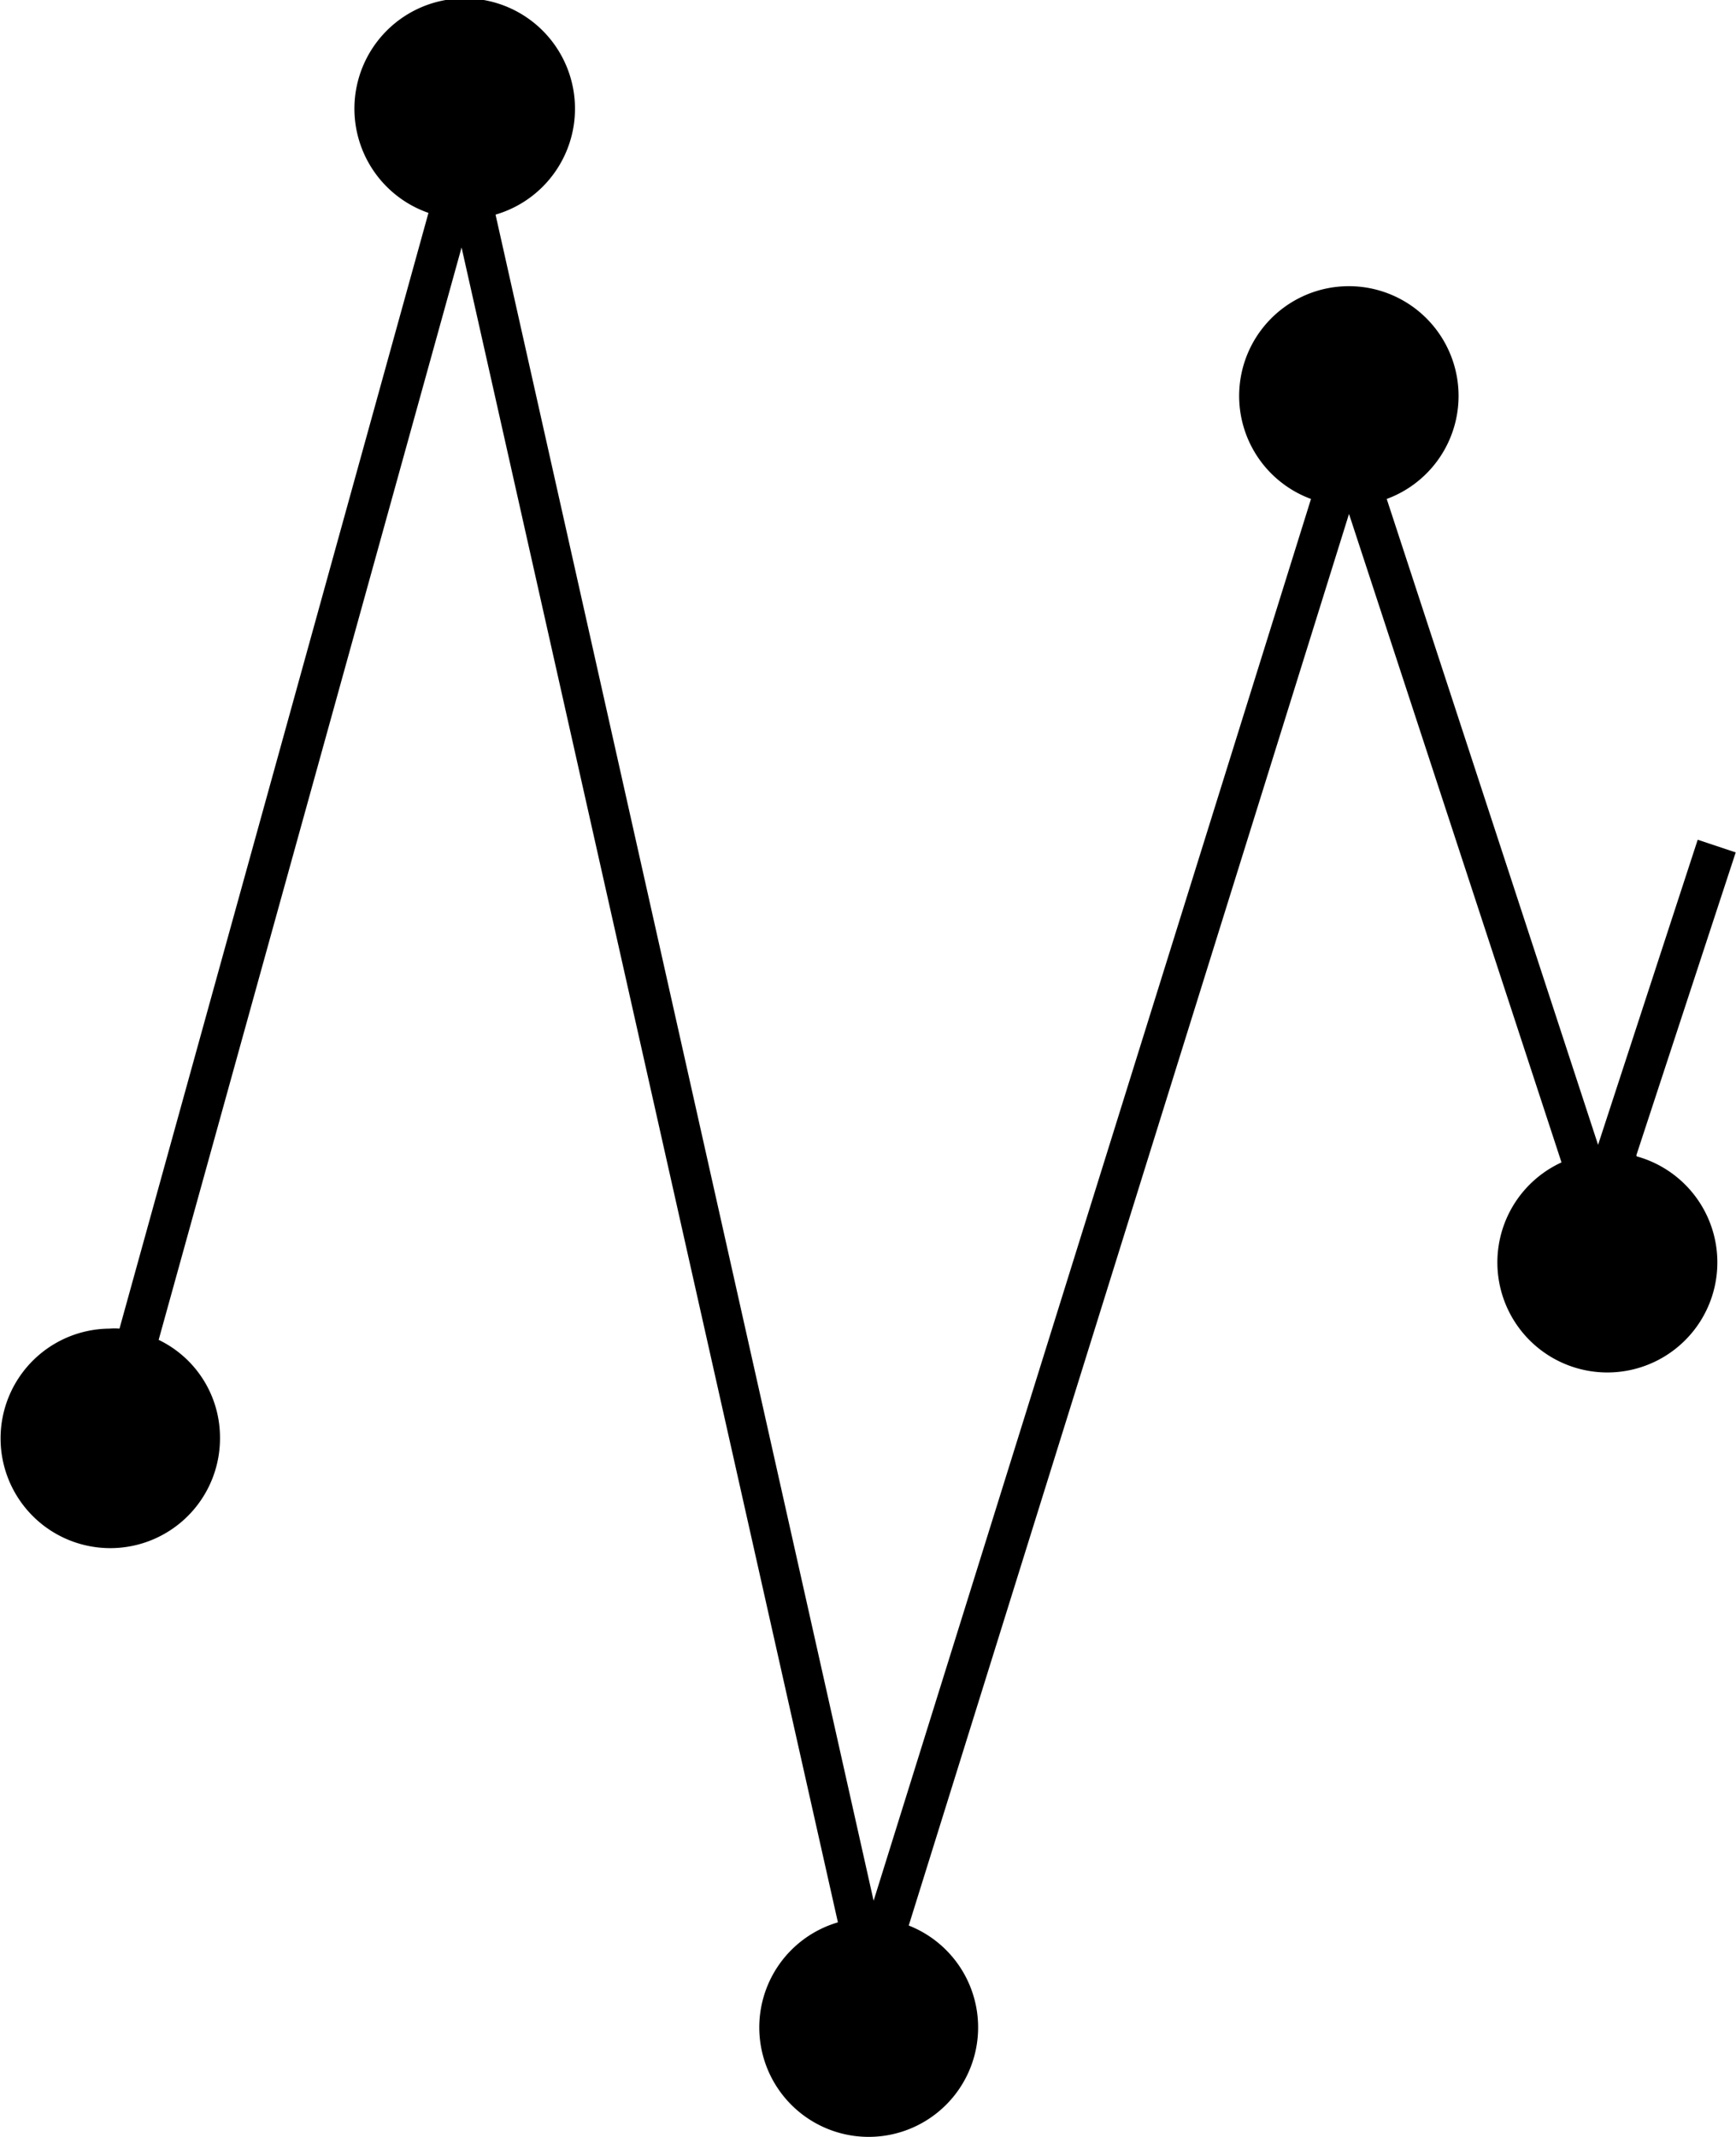
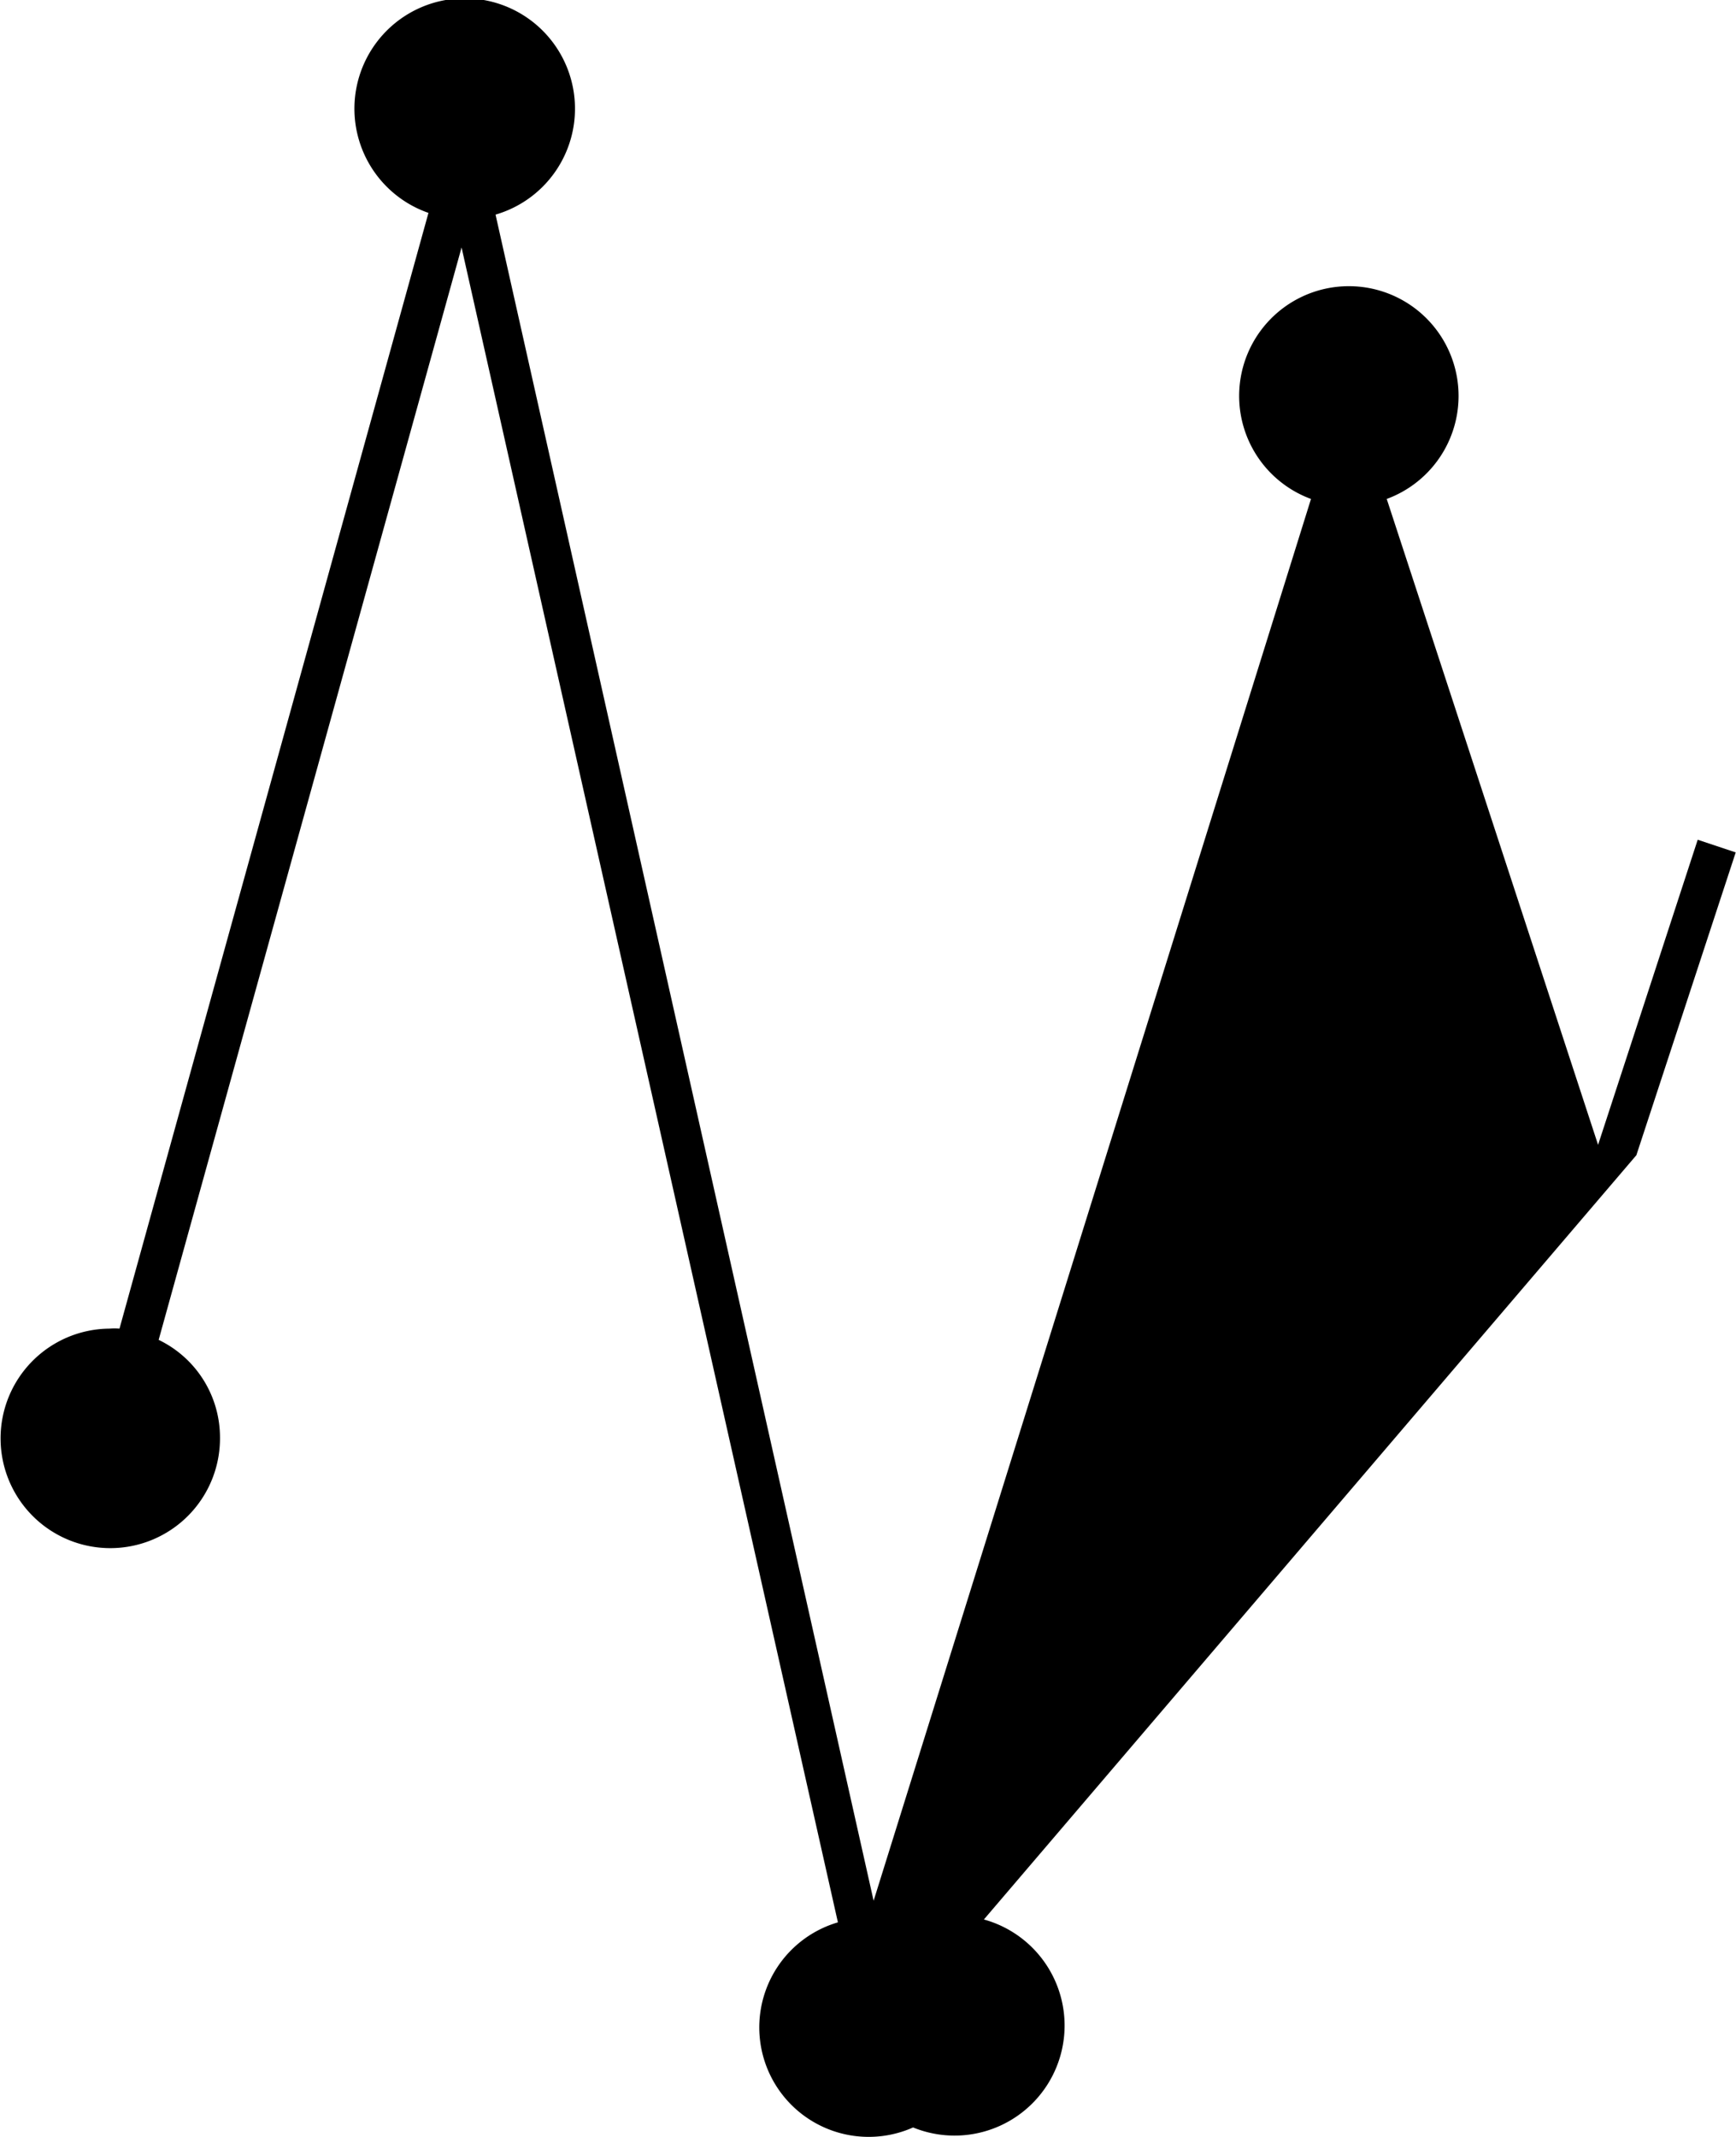
<svg xmlns="http://www.w3.org/2000/svg" viewBox="0 0 60.29 74.18">
-   <path d="m57.19 40.51 3.45-10.51-1.32-.44-3.46 10.59-7.34-22.42a3.81 3.81 0 1 0 -2.63 0l-15.19 48.66-13.13-58.53a3.83 3.83 0 1 0 -2.33-.06l-10.73 38.73a2.09 2.09 0 0 0 -.34 0 3.81 3.81 0 1 0 3.83 3.78 3.76 3.76 0 0 0 -2.13-3.39l10.52-37.92 13.07 58.14a3.8 3.8 0 1 0 2.46.11l15.29-49 7.38 22.51a3.82 3.82 0 1 0 2.61-.21" transform="translate(-.36 -.41)" />
+   <path d="m57.19 40.51 3.45-10.51-1.32-.44-3.46 10.59-7.34-22.42a3.81 3.81 0 1 0 -2.63 0l-15.19 48.66-13.13-58.53a3.83 3.83 0 1 0 -2.33-.06l-10.73 38.73a2.09 2.09 0 0 0 -.34 0 3.81 3.81 0 1 0 3.83 3.78 3.76 3.76 0 0 0 -2.13-3.39l10.52-37.92 13.07 58.14a3.8 3.8 0 1 0 2.46.11a3.82 3.82 0 1 0 2.61-.21" transform="translate(-.36 -.41)" />
</svg>